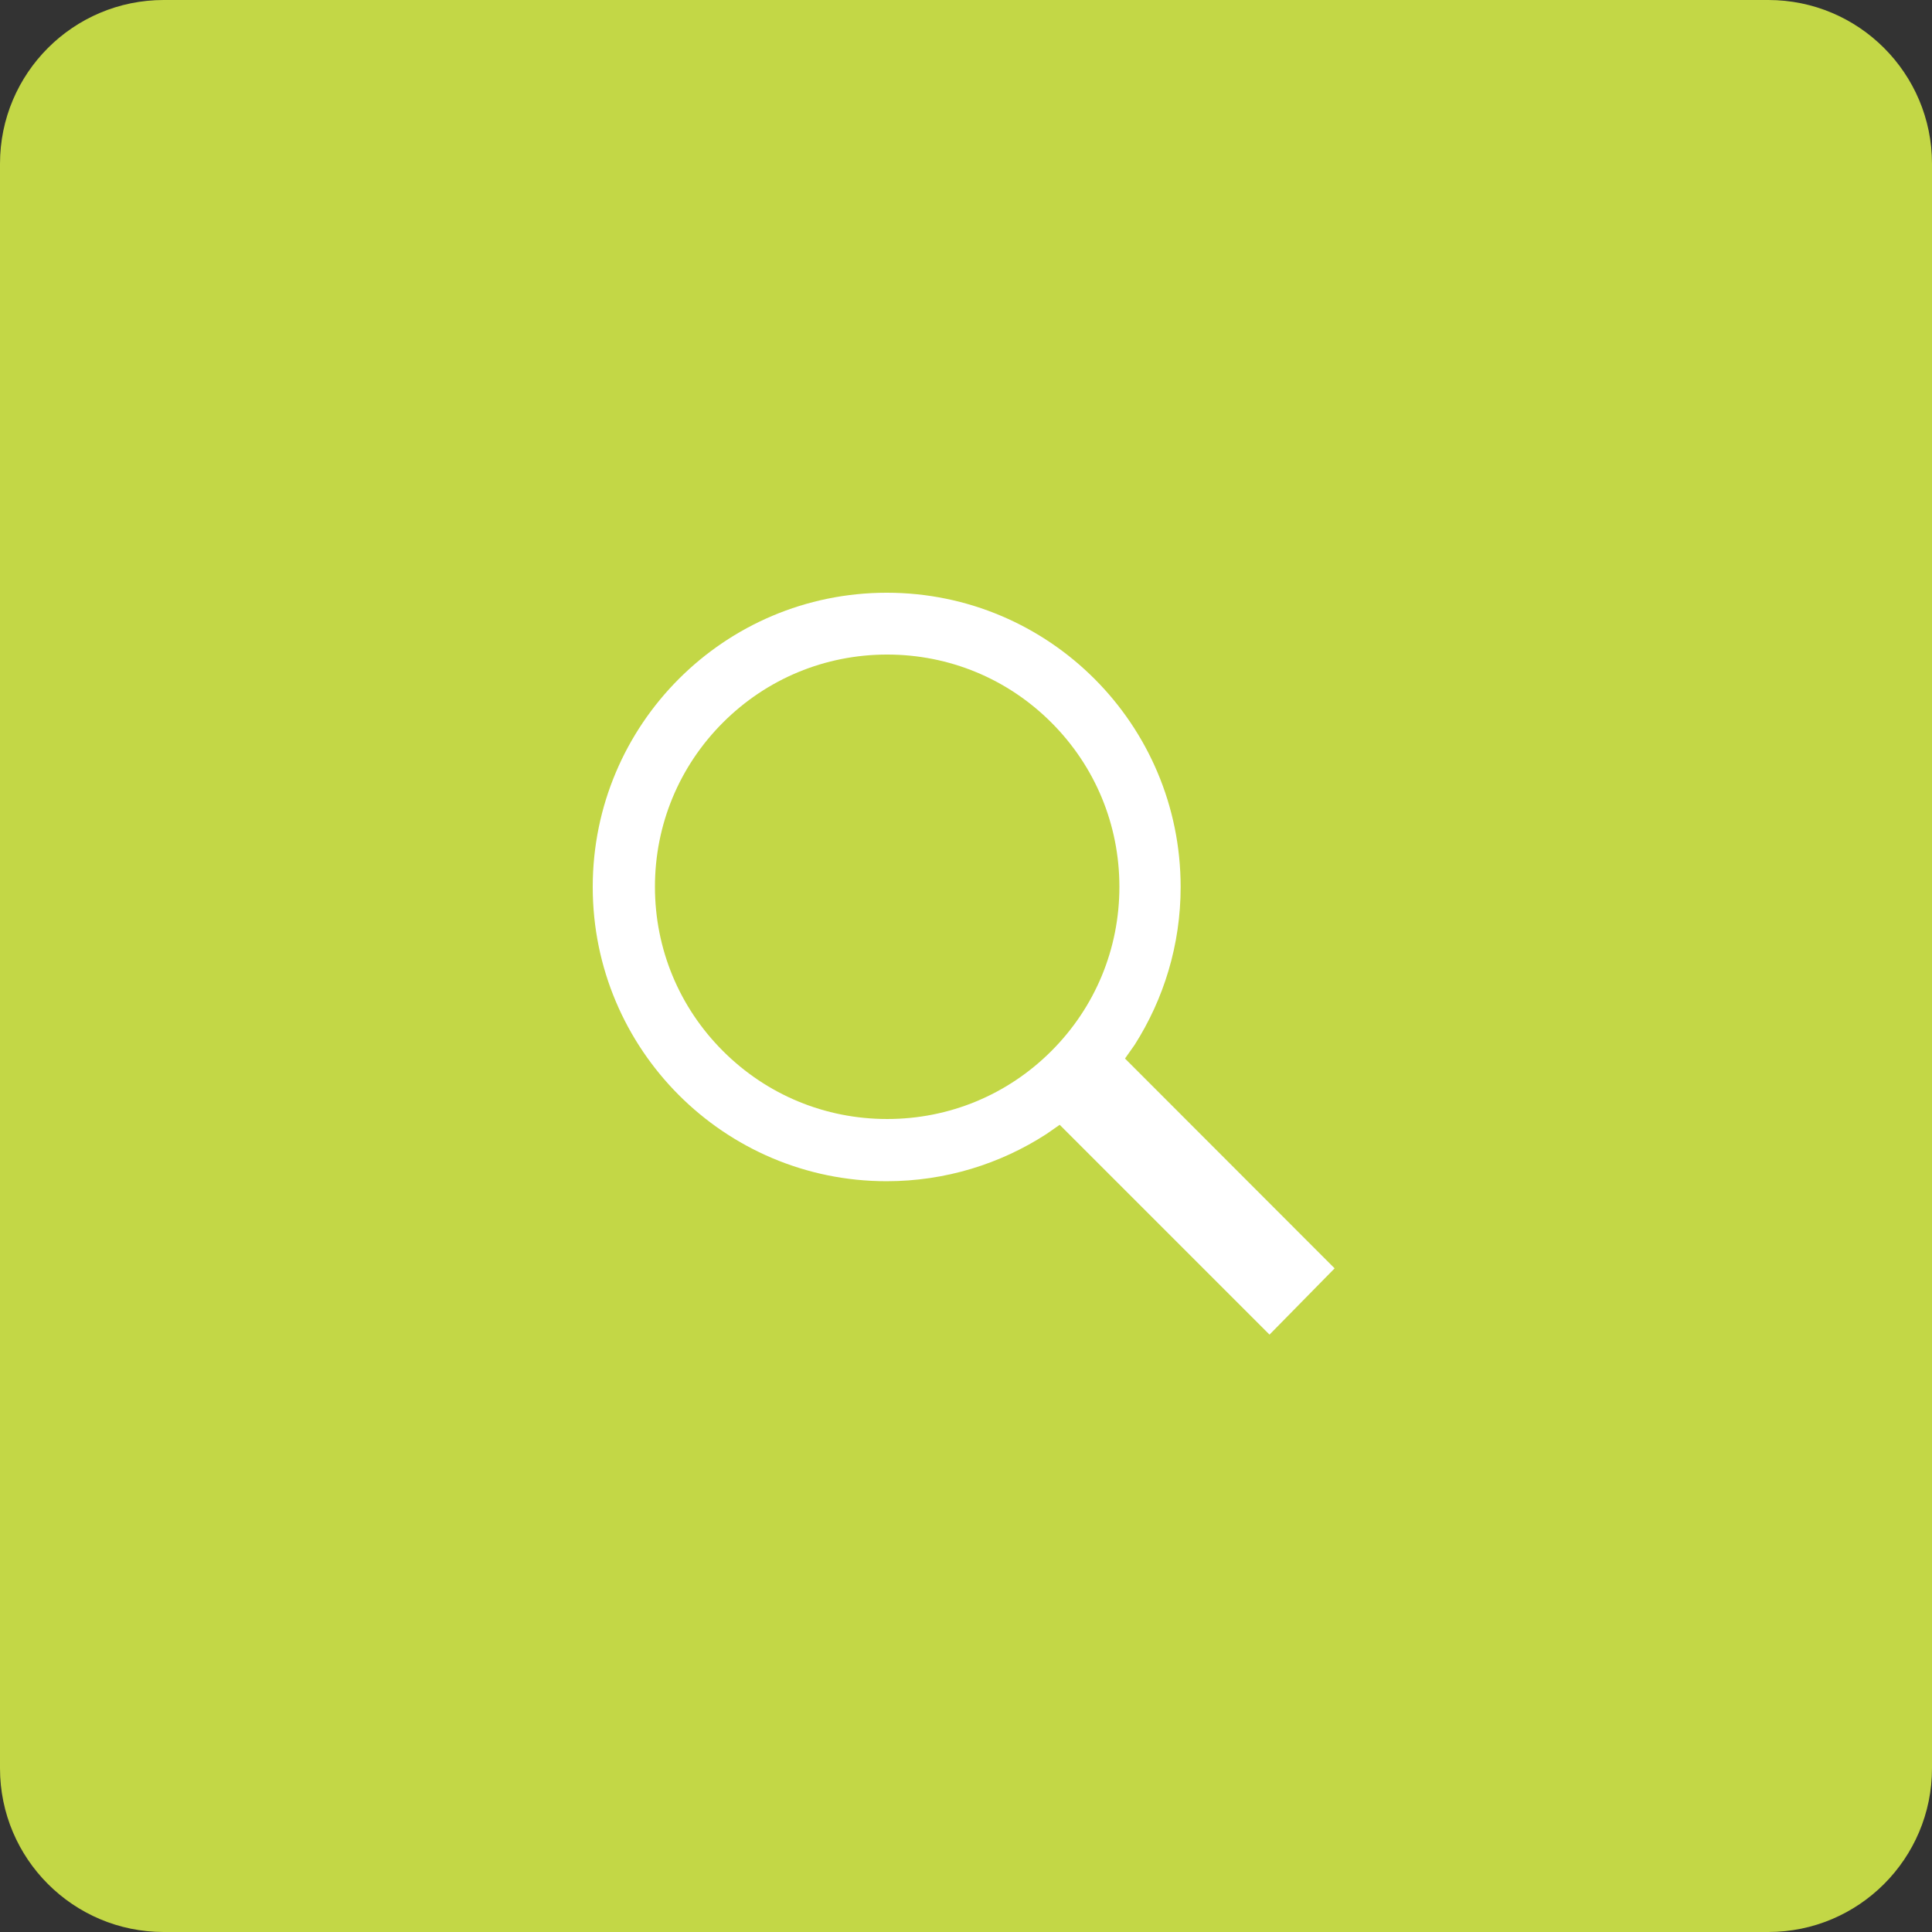
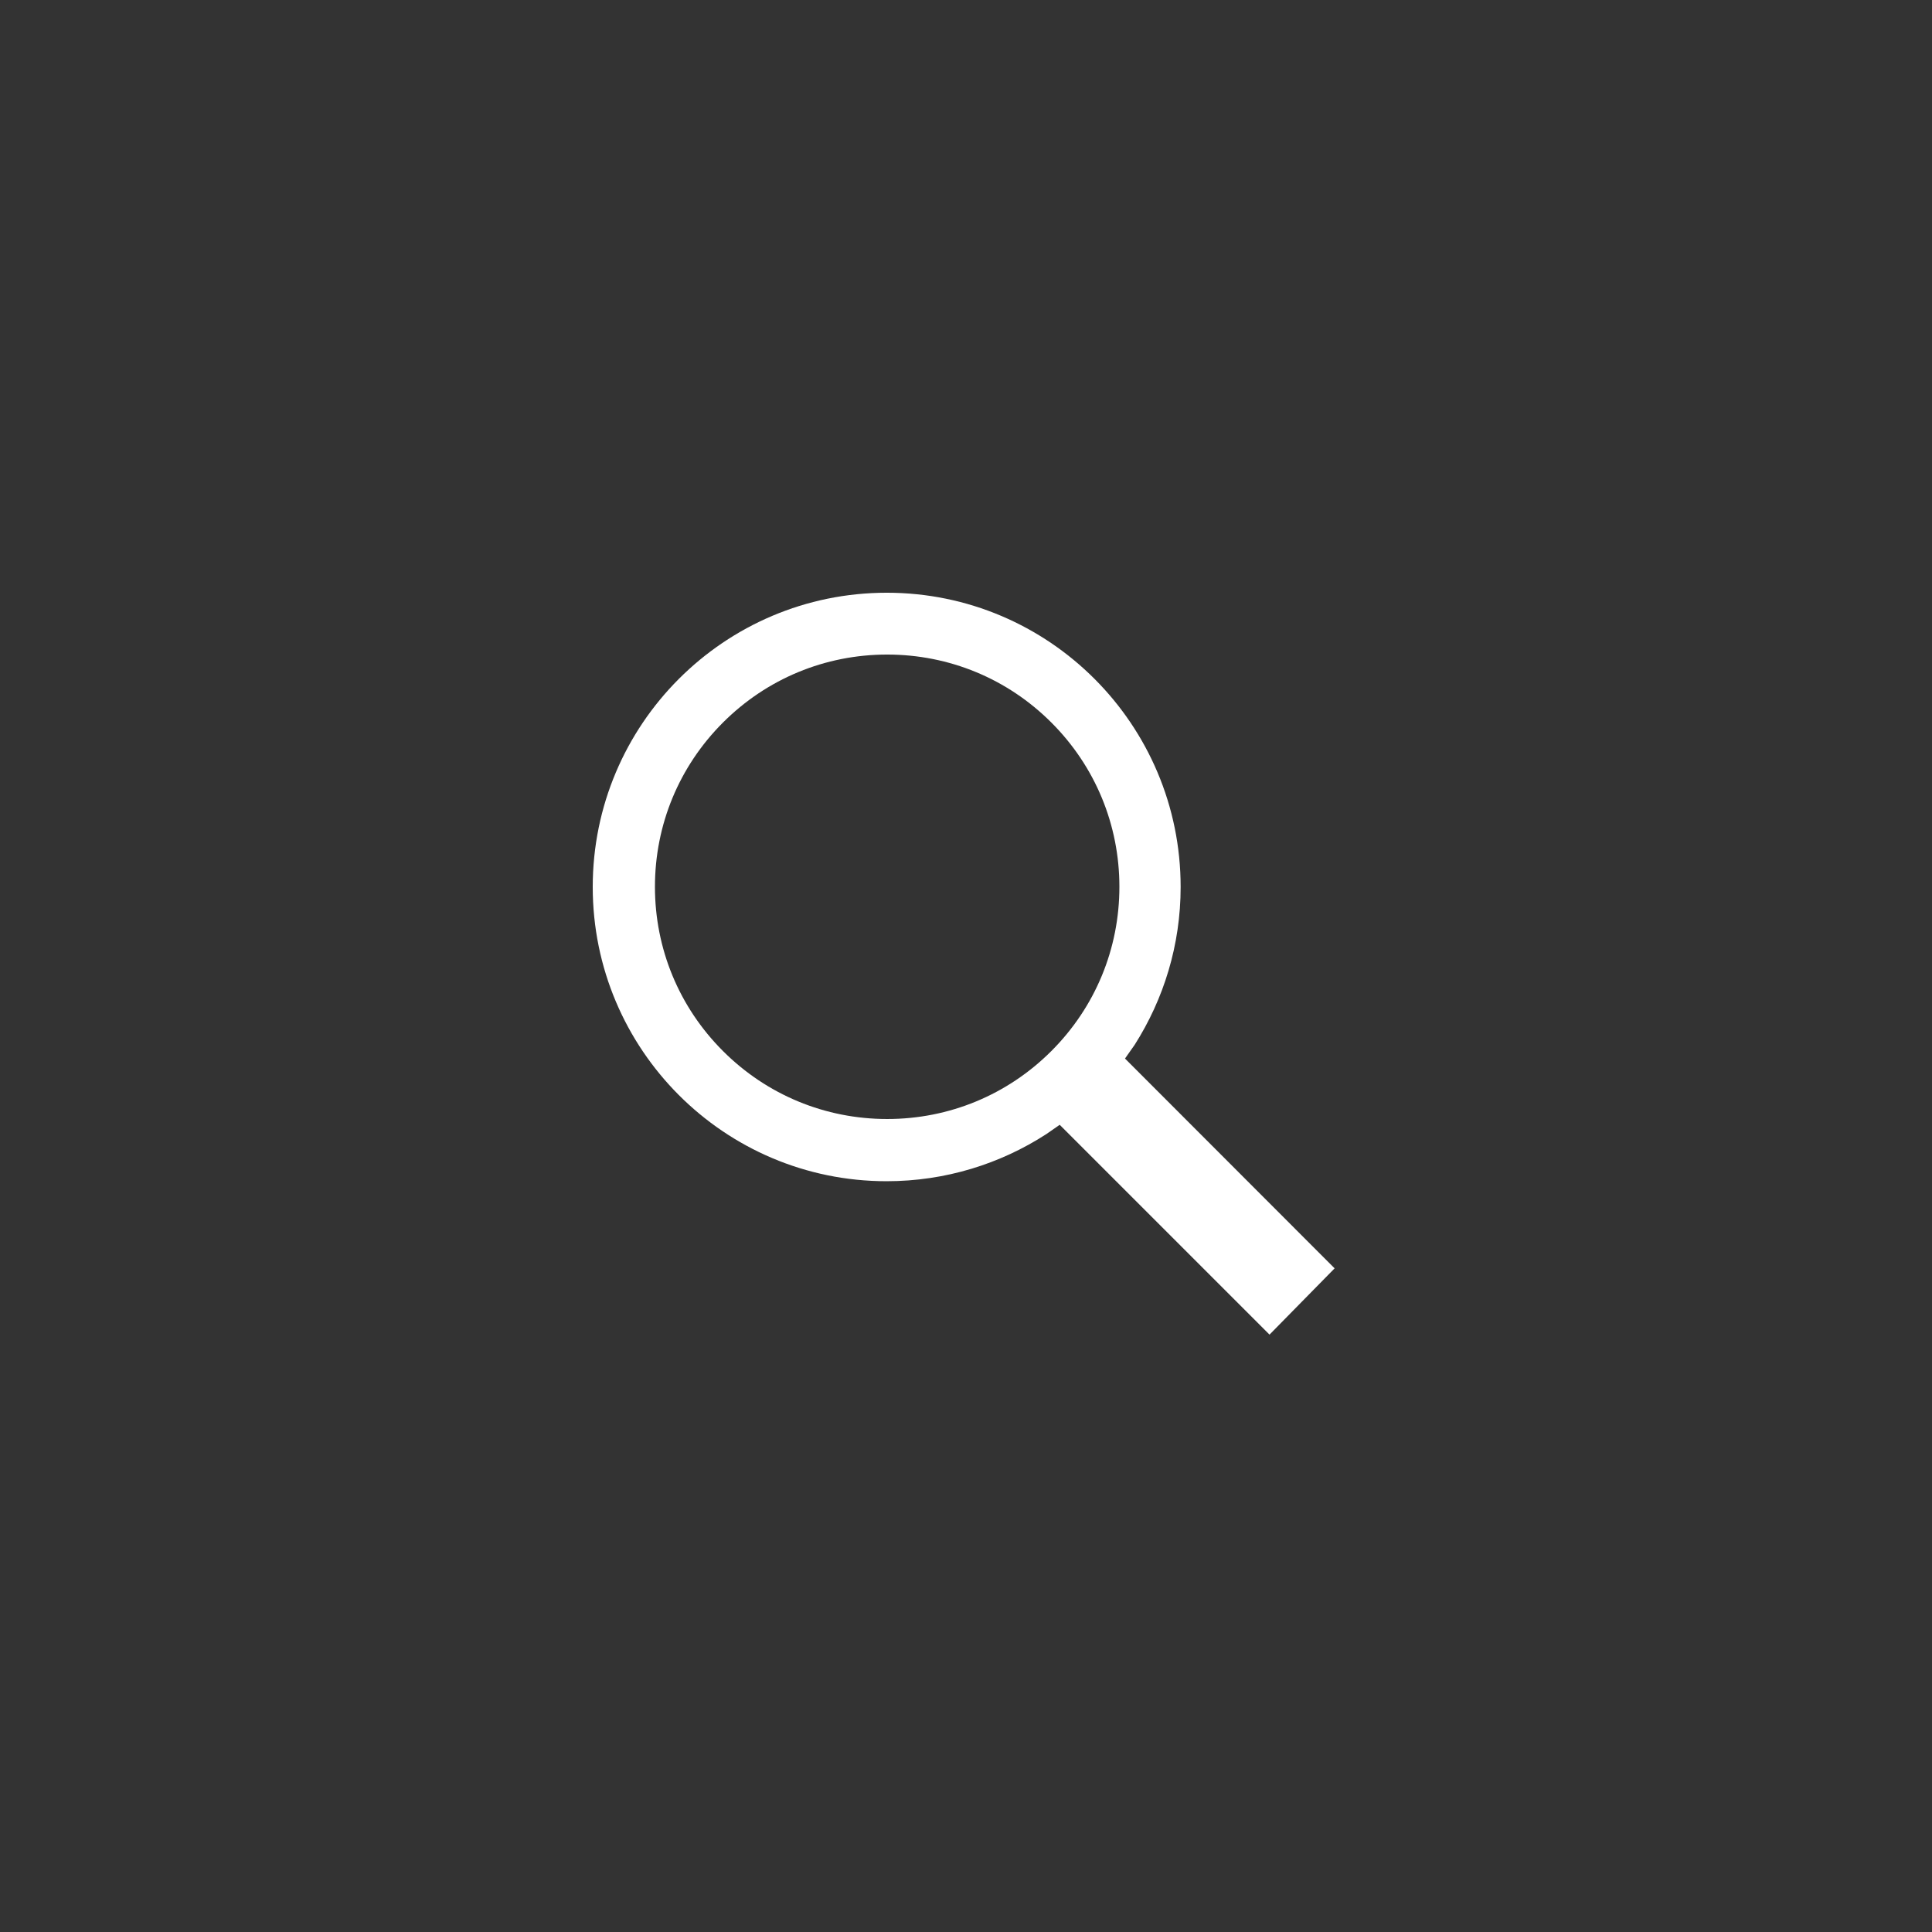
<svg xmlns="http://www.w3.org/2000/svg" width="100%" height="100%" viewBox="0 0 59 59" version="1.1" xml:space="preserve" style="fill-rule:evenodd;clip-rule:evenodd;stroke-linejoin:round;stroke-miterlimit:2;">
  <rect x="0" y="0" width="59" height="59" fill="#333333" stroke="none" />
-   <path d="M5,0L54,0C56.761,0 59,2.239 59,5L59,54C59,56.761 56.761,59 54,59L5,59C2.239,59 0,56.761 0,54L0,5C0,2.239 2.239,0 5,0Z" style="fill:rgb(195,215,70);" />
  <g transform="matrix(0.059,0,0,0.059,14.325,14.325)">
    <path d="M344.5,298C359.5,274.4 368.3,246.4 368.3,216.3C368.3,132.2 300.2,64 216.2,64C132.1,64 64,132.2 64,216.3C64,300.4 132.1,368.6 216.1,368.6C246.6,368.6 275,359.6 298.8,344.2L305.7,339.4L414.3,448L448,413.7L339.5,305.1L344.5,298ZM301.4,131.2C324.1,153.9 336.6,184.1 336.6,216.2C336.6,248.3 324.1,278.5 301.4,301.2C278.7,323.9 248.5,336.4 216.4,336.4C184.3,336.4 154.1,323.9 131.4,301.2C108.7,278.5 96.2,248.3 96.2,216.2C96.2,184.1 108.7,153.9 131.4,131.2C154.1,108.5 184.3,96 216.4,96C248.5,96 278.7,108.5 301.4,131.2Z" style="fill:white;fill-rule:nonzero;" />
  </g>
</svg>